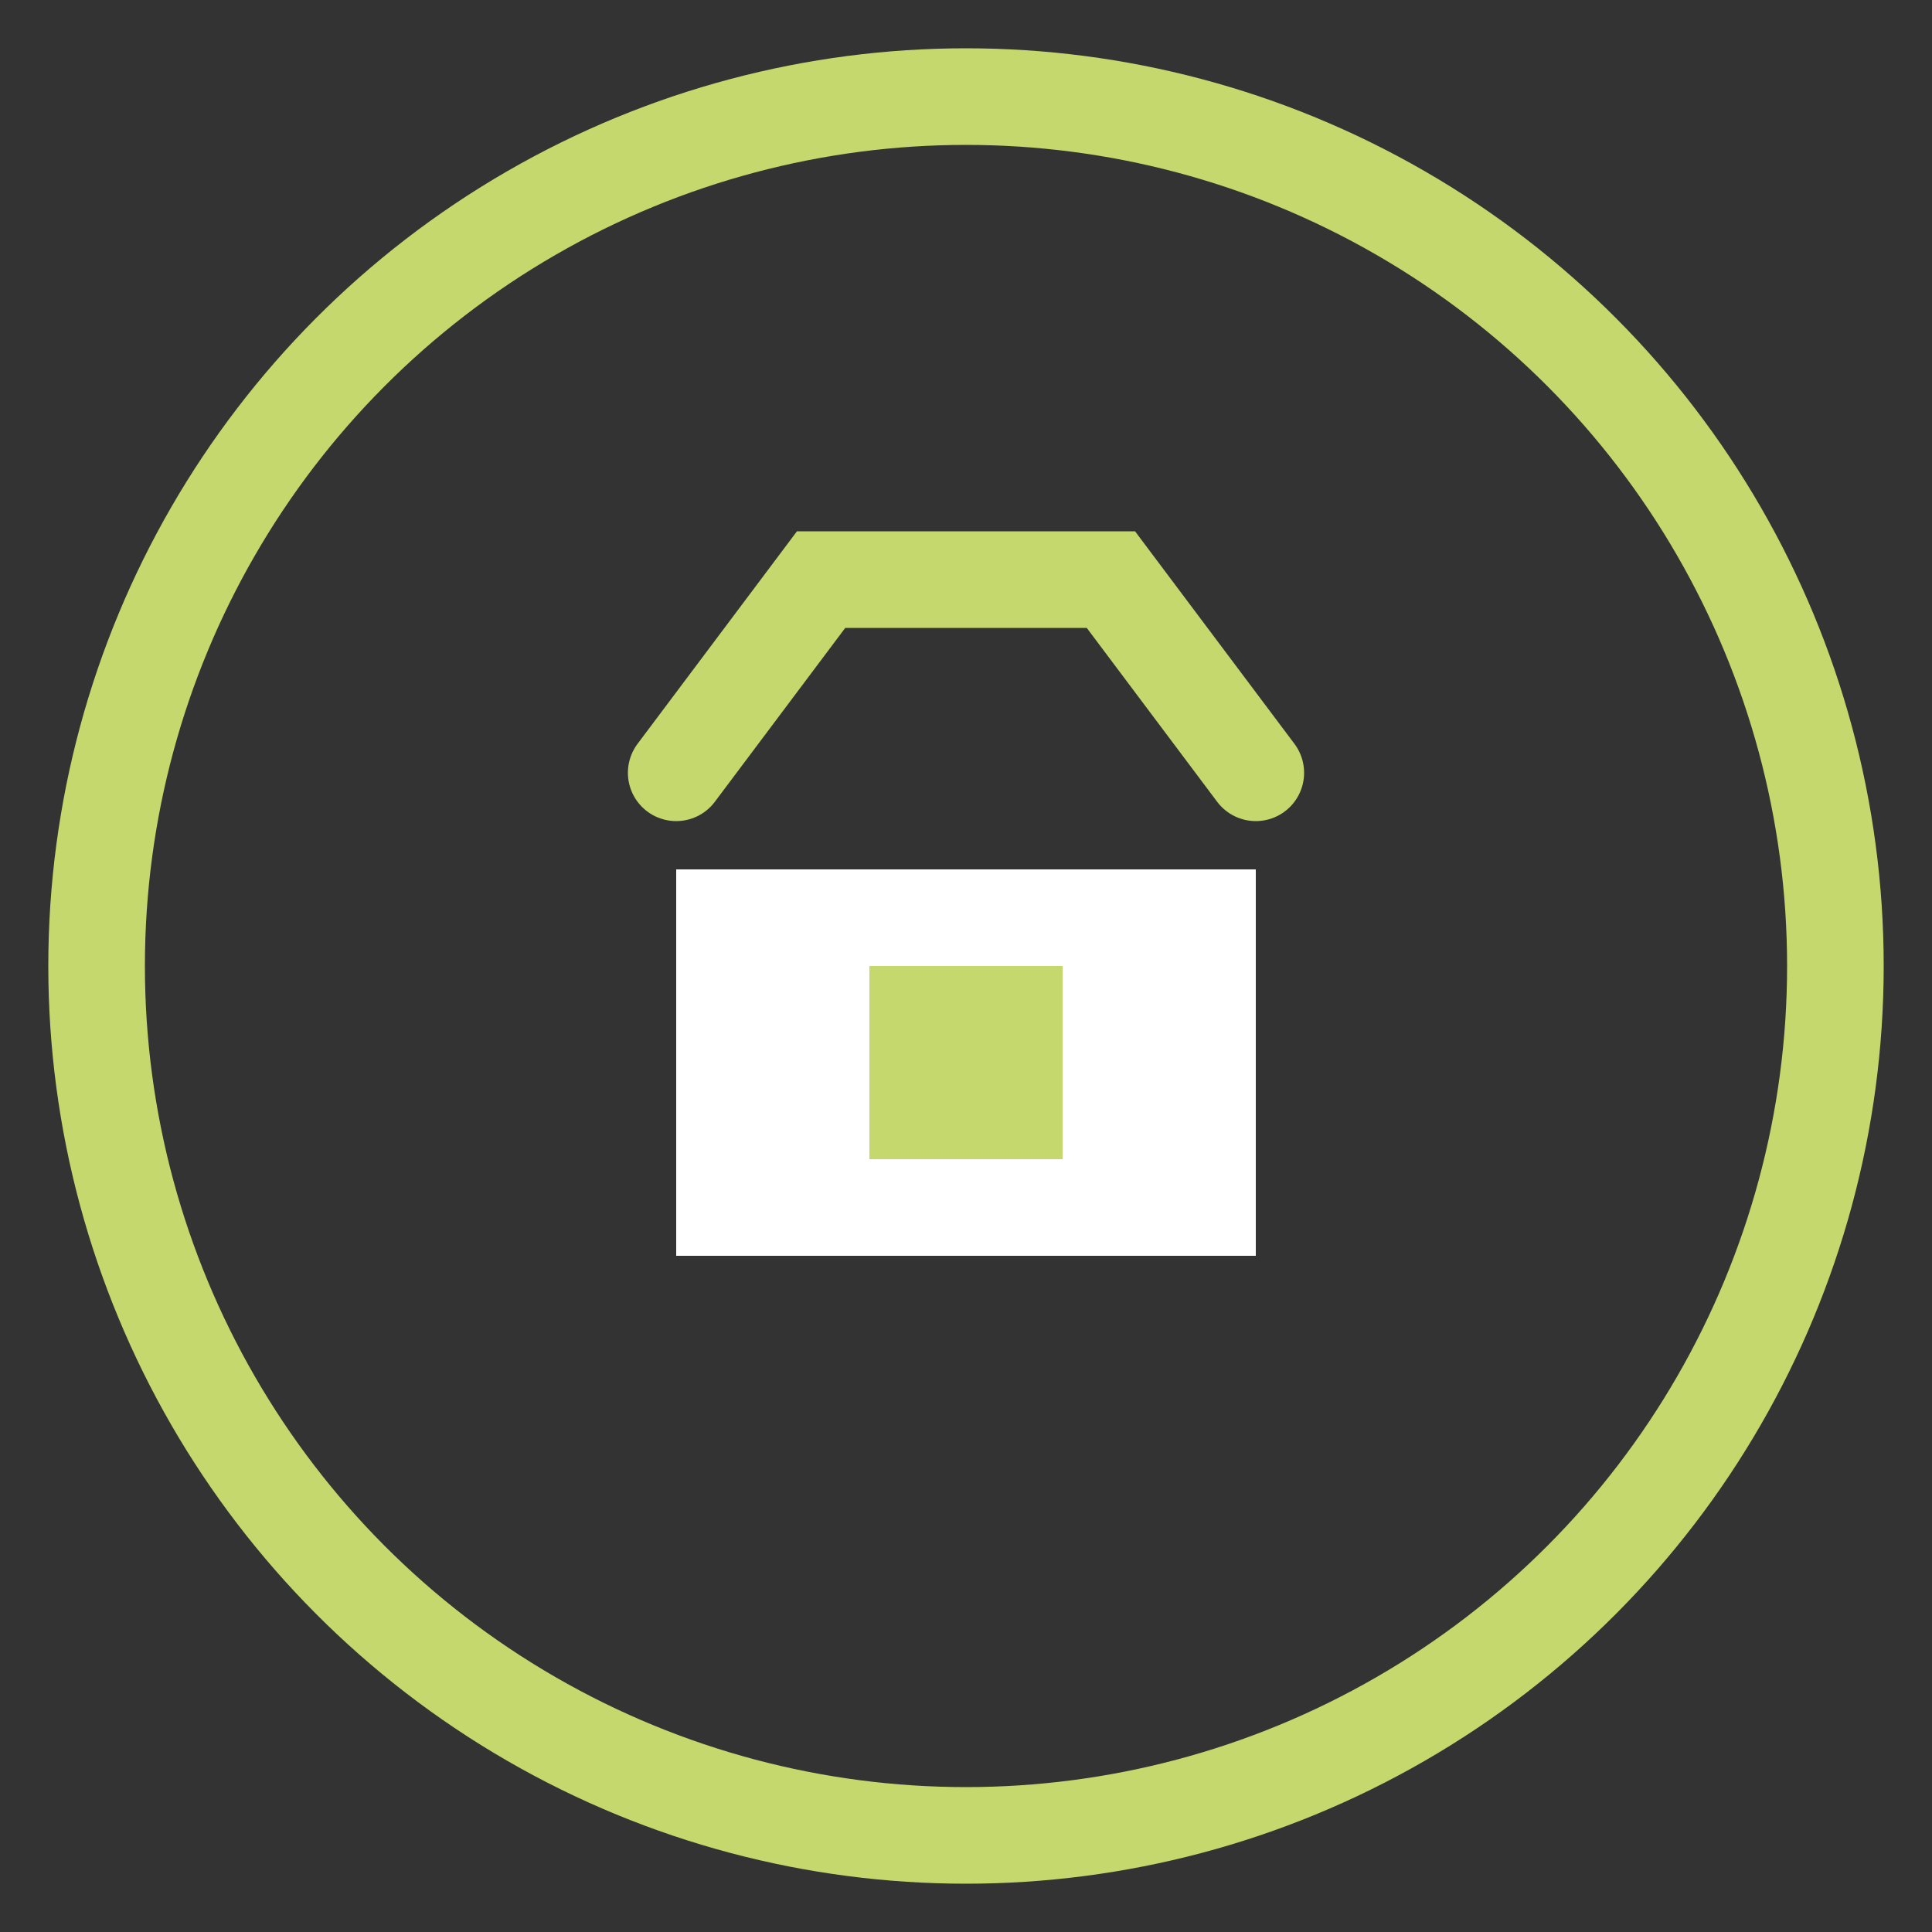
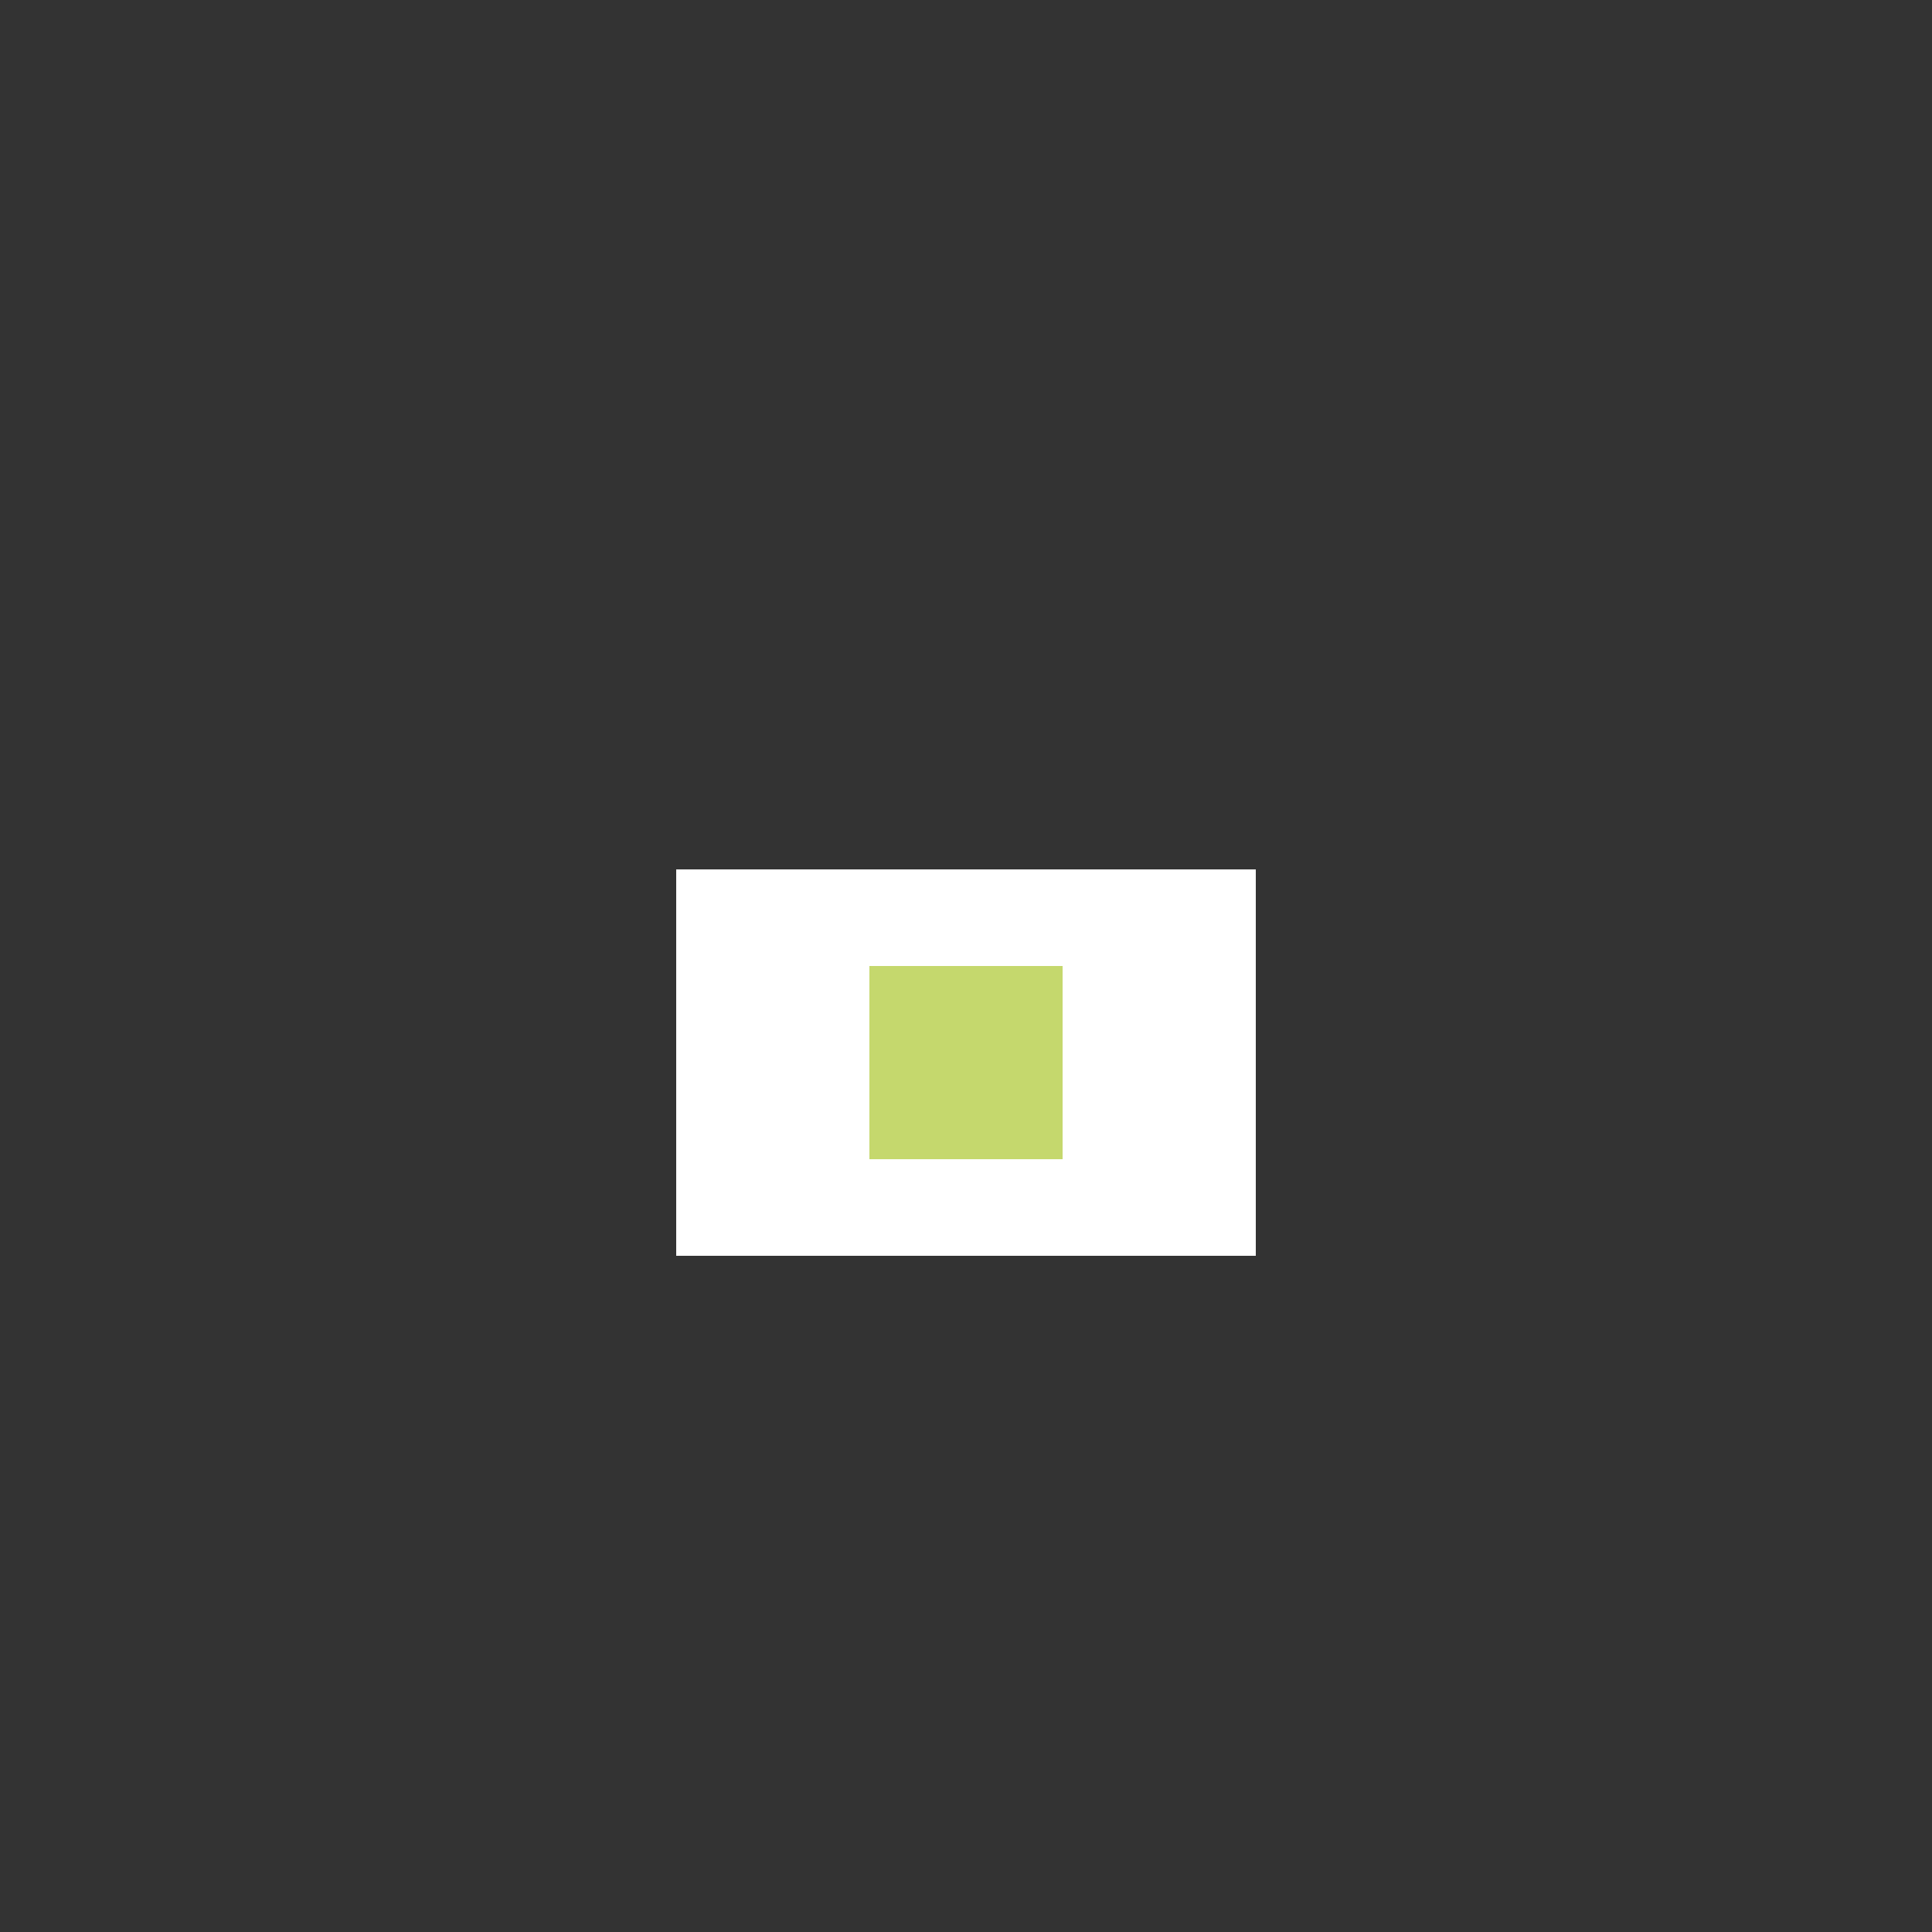
<svg xmlns="http://www.w3.org/2000/svg" width="40" height="40" viewBox="0 0 40 40" fill="none">
  <rect x="0" y="0" width="40" height="40" fill="#333333" stroke="none" />
-   <circle cx="20" cy="20" r="18" stroke="#C5D86D" stroke-width="2" />
  <path d="M14 18h12v8h-12z" fill="#FFFFFF" />
-   <path d="M14 16l3-4h6l3 4" stroke="#C5D86D" stroke-width="2" stroke-linecap="round" />
  <rect x="18" y="20" width="4" height="4" fill="#C5D86D" />
</svg>